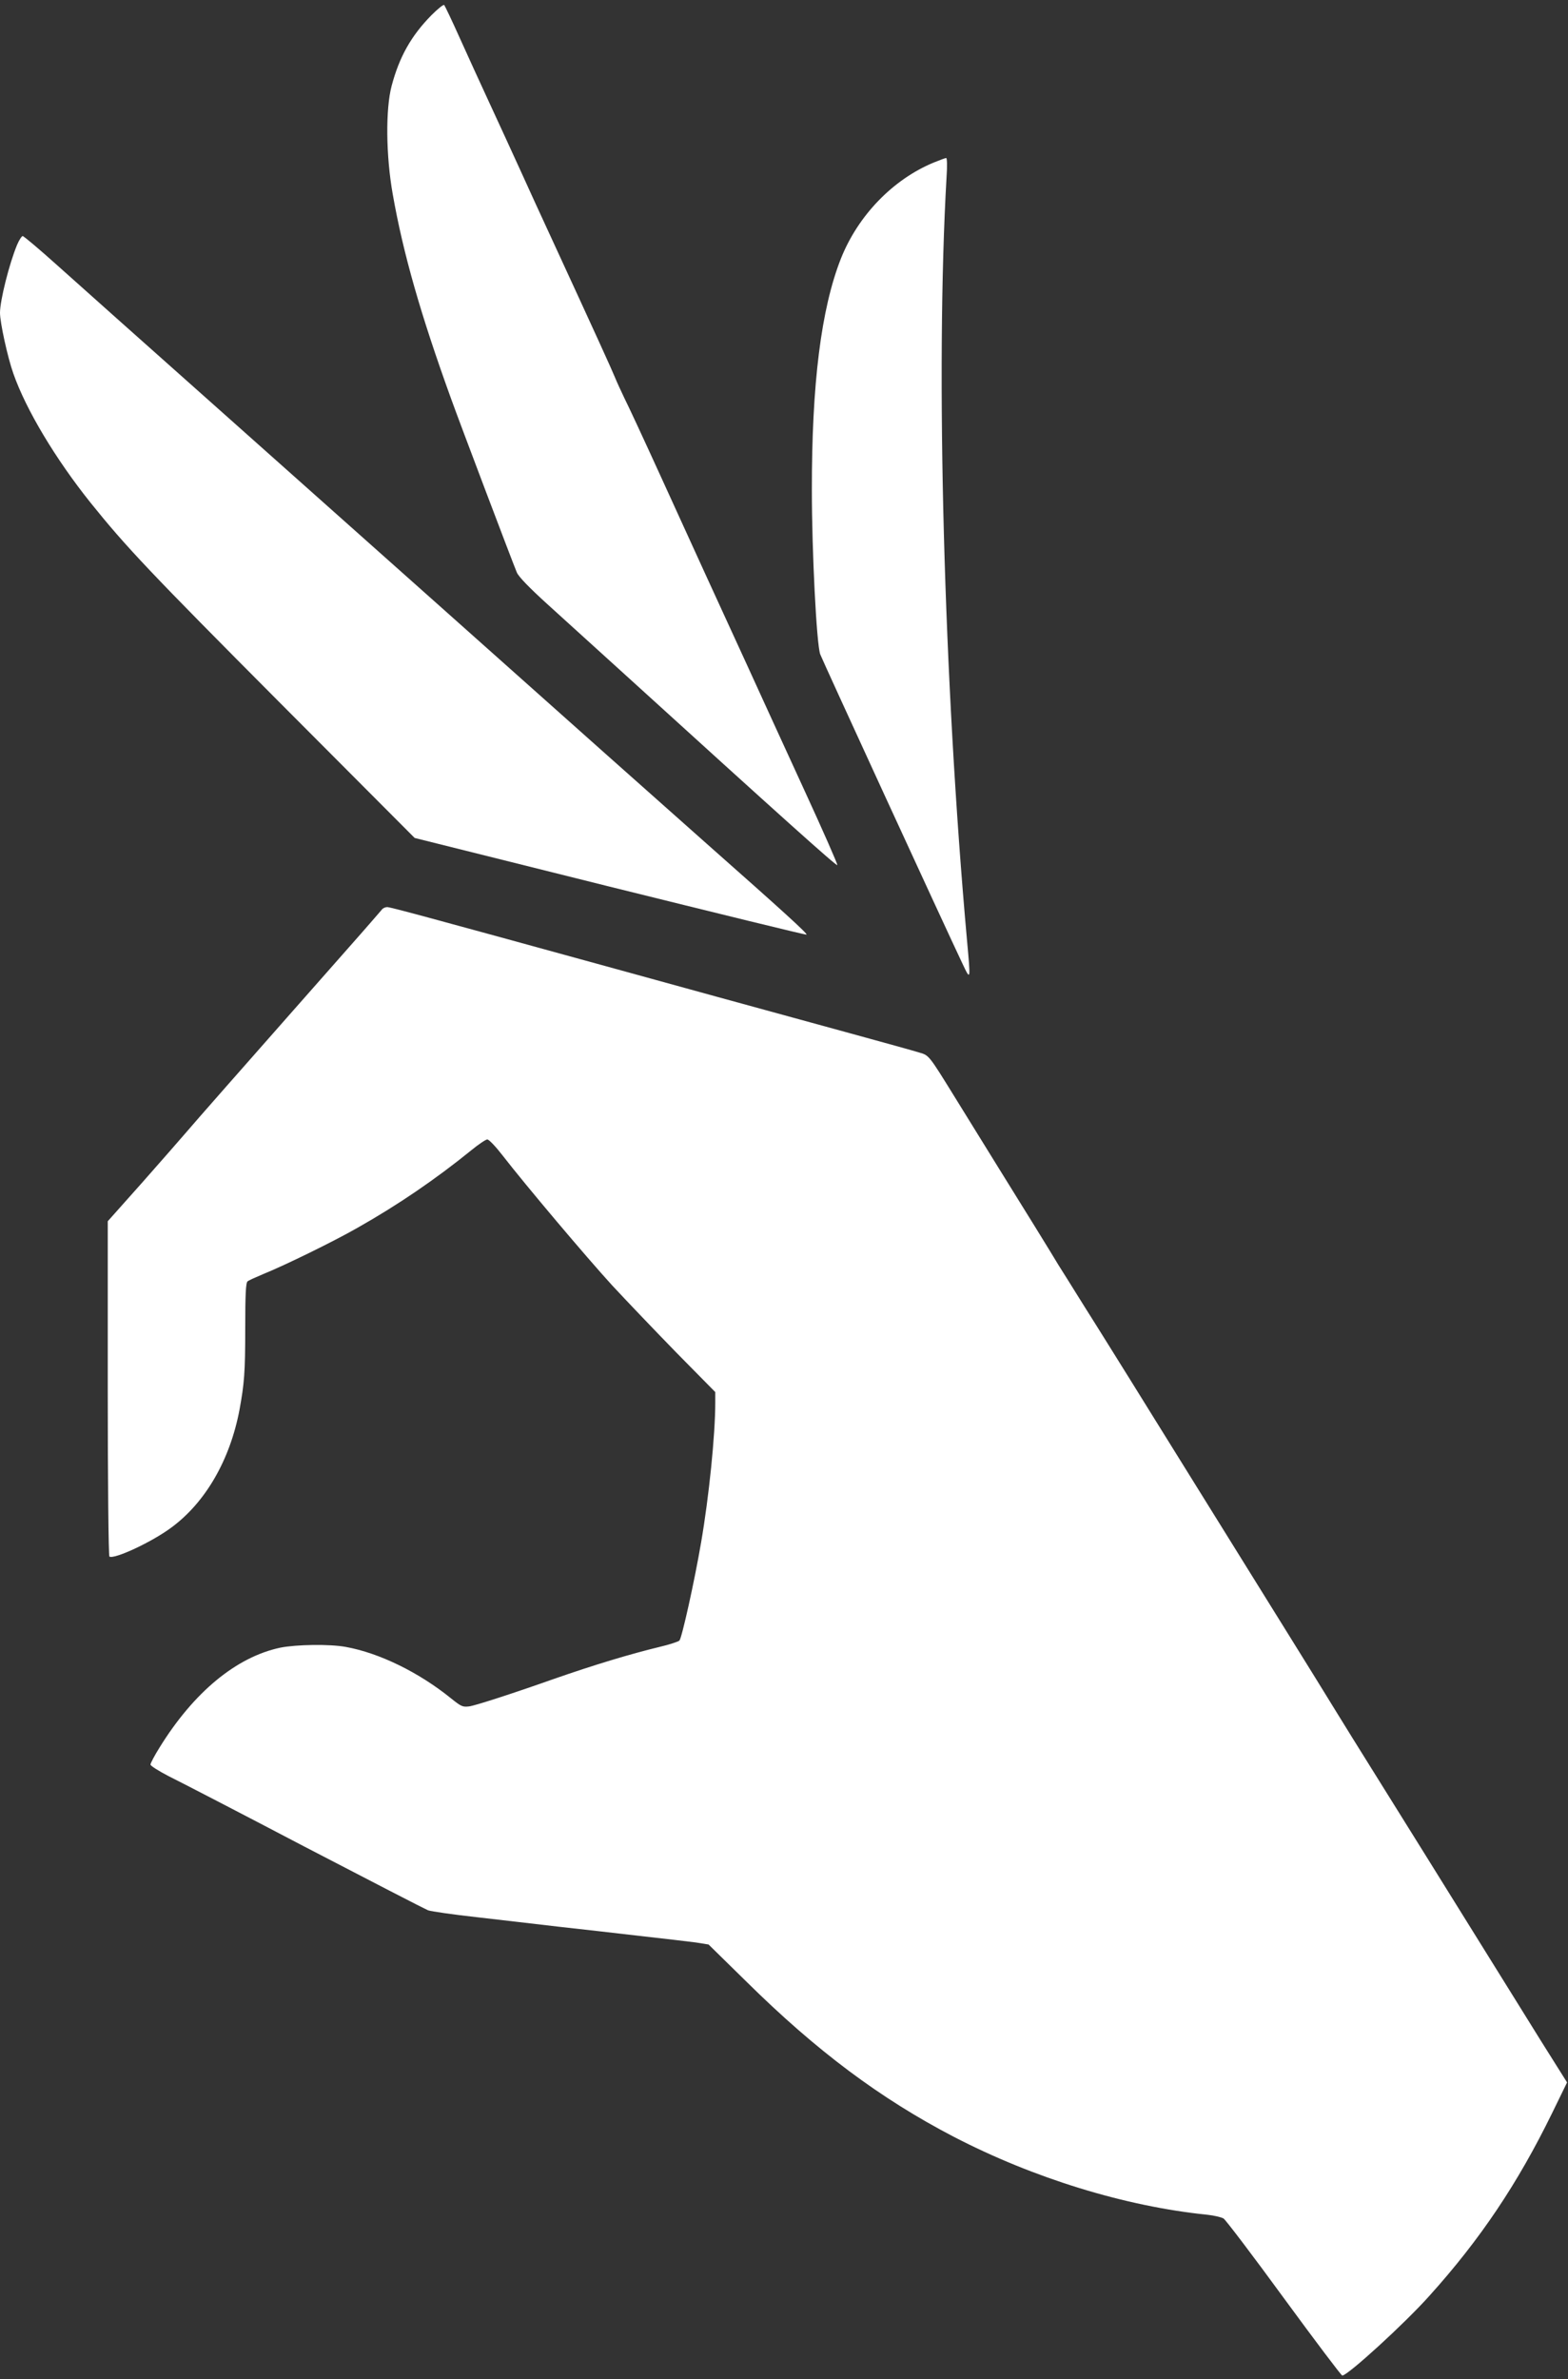
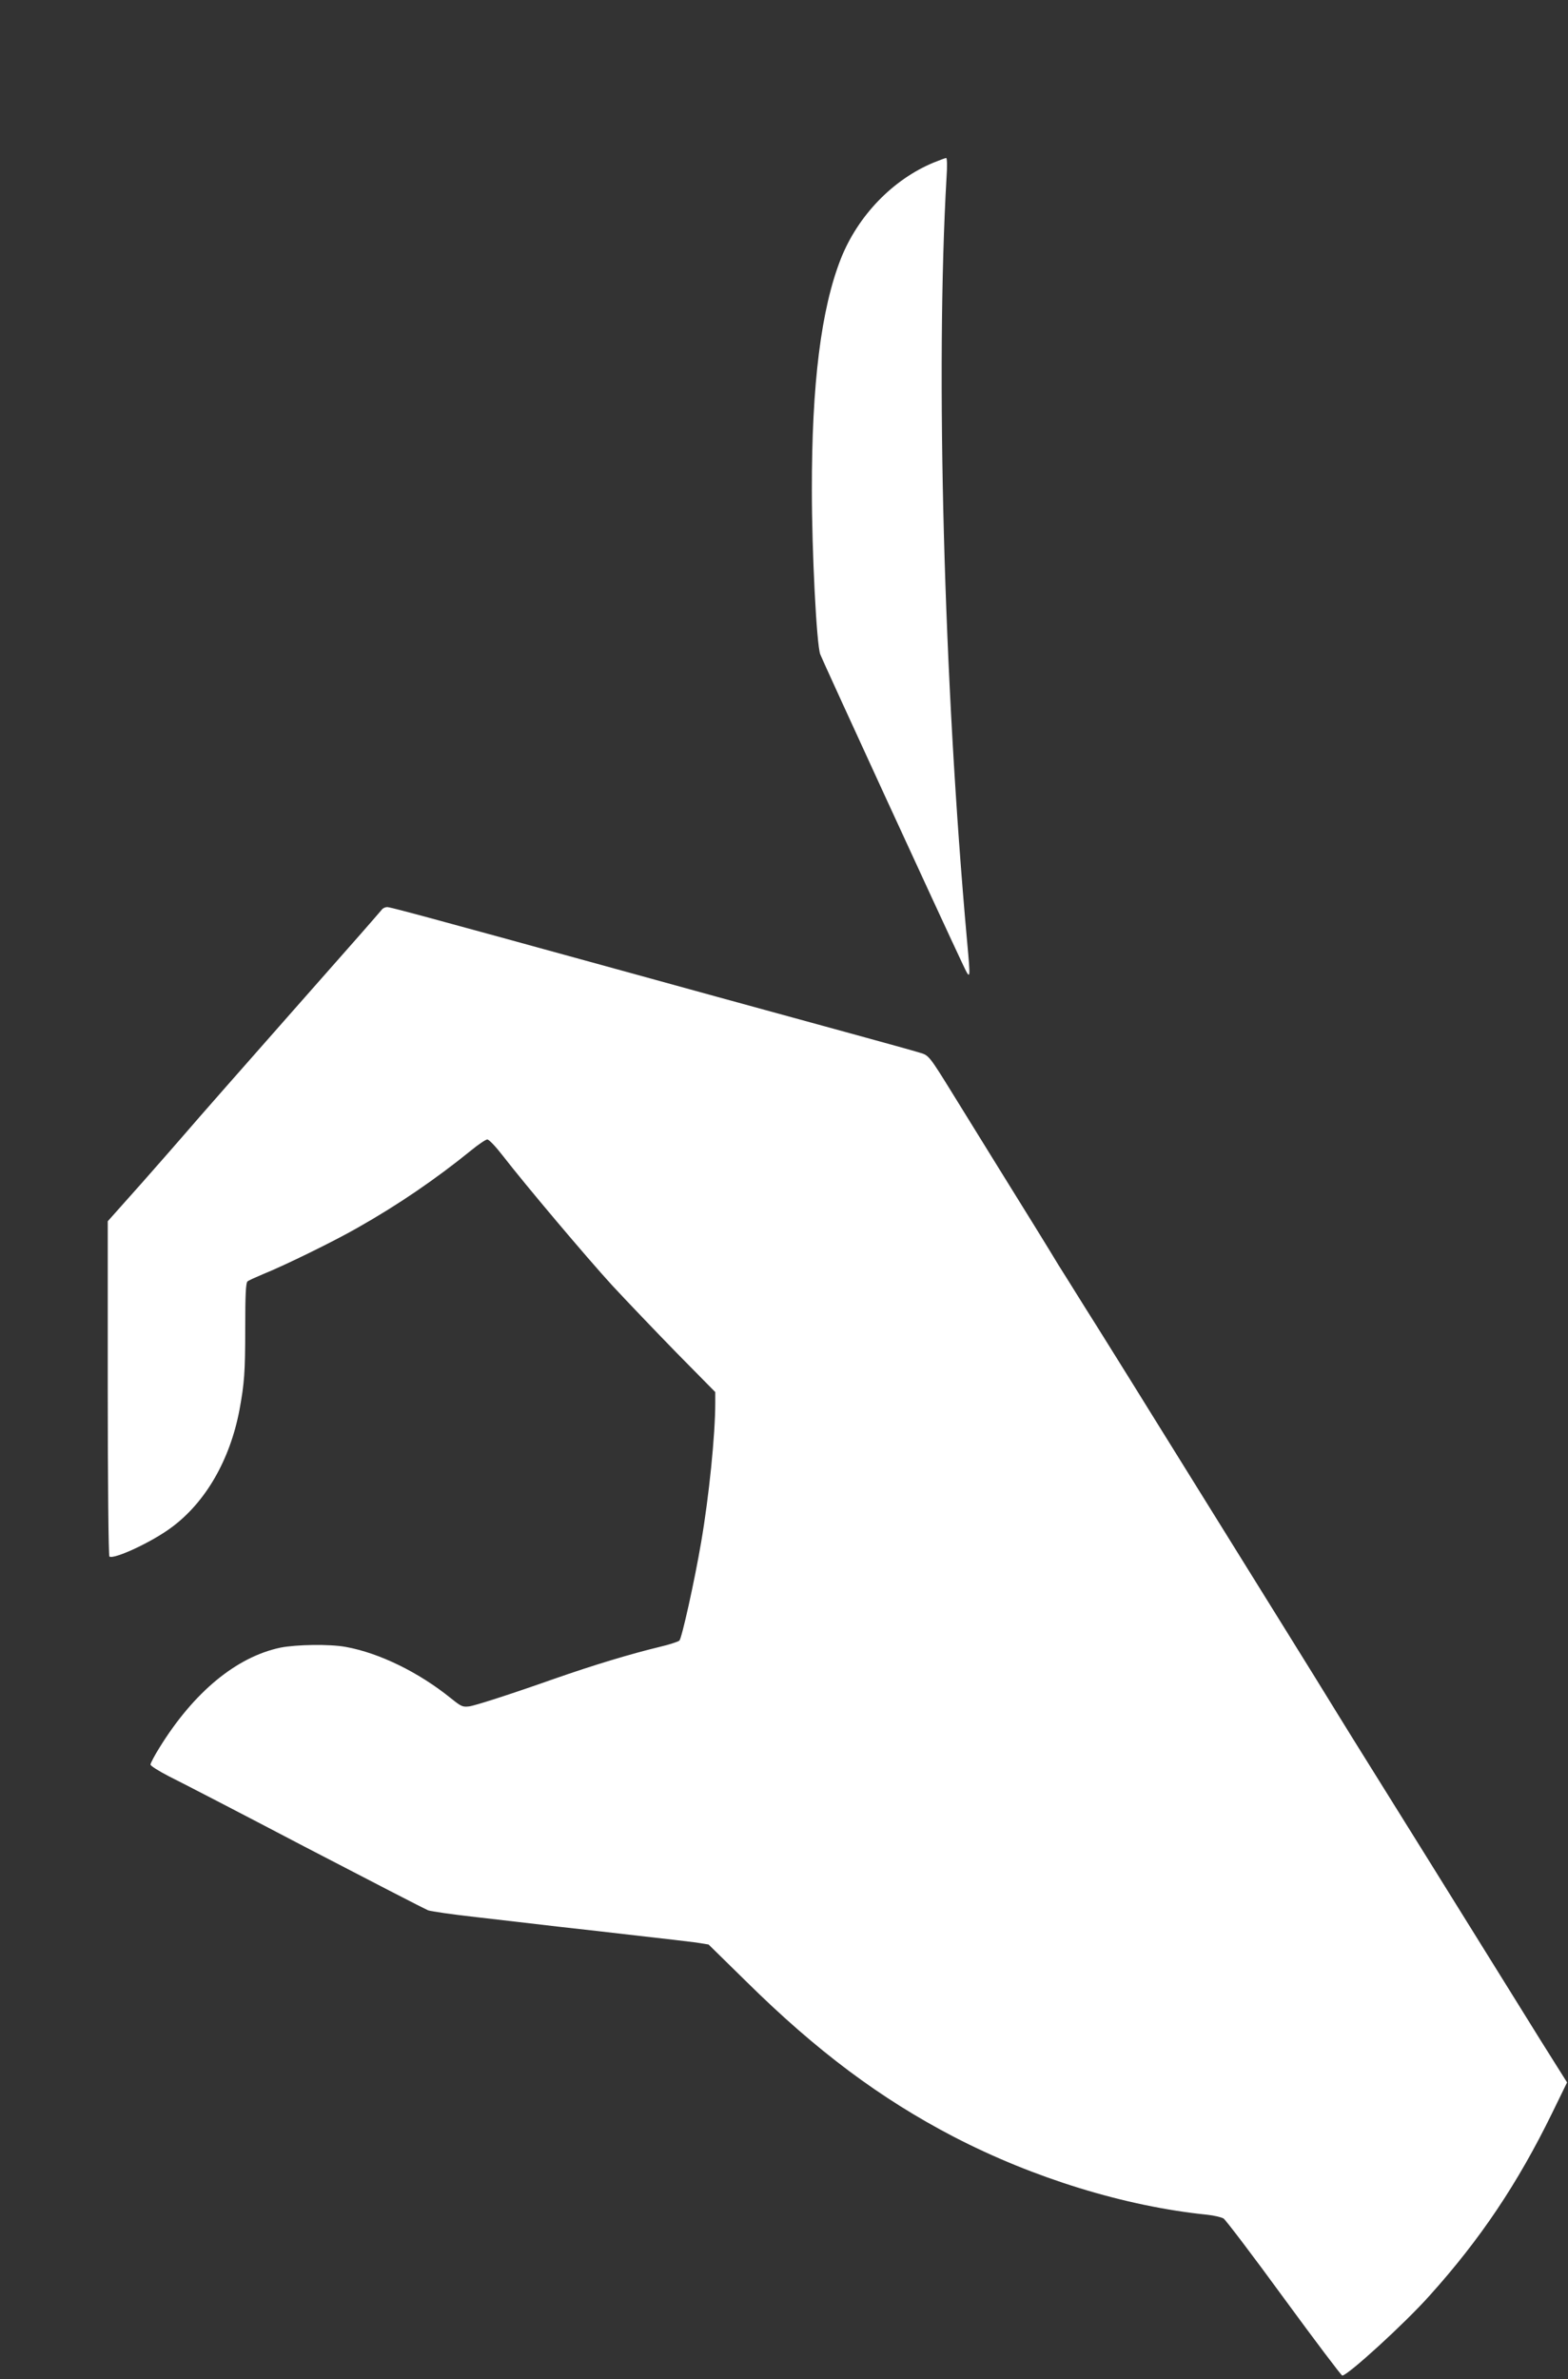
<svg xmlns="http://www.w3.org/2000/svg" version="1.0" width="844pt" height="1280pt" viewBox="0 0 844 1280" preserveAspectRatio="xMidYMid meet">
  <rect x="0" y="0" width="844" height="1280" fill="#333333" stroke="none" />
  <g transform="translate(0,1280) scale(0.1,-0.1)" fill="#ffffff" stroke="none">
-     <path d="M2322 12718 c-108 -110 -172 -222 -214 -380 -33 -124 -31 -375 6 -583 56 -318 150 -647 314 -1100 46 -128 332 -883 354 -935 10 -23 68 -83 164 -170 82 -74 270 -245 419 -380 835 -759 1139 -1032 1142 -1024 2 5 -78 187 -178 404 -100 217 -242 528 -316 690 -75 162 -172 376 -218 475 -45 99 -154 338 -242 530 -88 193 -175 380 -193 415 -17 36 -40 85 -50 110 -18 44 -91 205 -370 810 -27 58 -88 191 -135 295 -48 105 -124 271 -170 370 -46 99 -118 257 -160 350 -42 94 -80 173 -84 178 -4 4 -35 -21 -69 -55z" />
    <path d="M5027 11926 c-221 -91 -409 -286 -501 -518 -106 -269 -157 -673 -156 -1248 0 -326 25 -825 45 -880 11 -30 662 -1446 766 -1665 44 -93 44 -92 24 127 -125 1391 -170 3067 -110 4106 4 56 3 102 -2 102 -4 0 -34 -11 -66 -24z" />
-     <path d="M92 11483 c-42 -101 -92 -299 -92 -366 0 -52 41 -240 72 -327 68 -194 227 -459 415 -694 193 -240 318 -372 1026 -1083 l719 -721 1050 -262 c577 -143 1054 -260 1059 -258 9 3 -132 131 -536 488 -78 69 -323 287 -546 485 -488 435 -1170 1042 -2089 1860 -377 335 -764 680 -861 767 -97 87 -181 158 -187 158 -5 0 -19 -21 -30 -47z" />
    <path d="M2055 7906 c-6 -7 -87 -101 -181 -207 -94 -107 -243 -275 -330 -374 -88 -100 -238 -270 -334 -379 -96 -109 -193 -220 -215 -246 -22 -26 -124 -142 -227 -259 l-188 -211 0 -900 c0 -496 4 -901 9 -904 26 -16 230 79 333 156 184 135 316 364 367 633 26 141 31 203 31 436 0 186 3 249 13 256 6 5 44 22 82 38 119 48 384 178 508 249 218 123 423 263 614 418 39 32 78 58 86 58 9 0 46 -39 83 -87 124 -160 450 -546 589 -698 76 -82 232 -245 346 -362 l209 -212 0 -58 c0 -173 -34 -506 -76 -750 -36 -211 -104 -516 -117 -529 -7 -6 -55 -22 -107 -34 -157 -38 -353 -97 -565 -171 -232 -82 -431 -146 -460 -149 -35 -4 -42 -1 -97 43 -173 140 -385 244 -567 277 -87 16 -266 13 -352 -4 -236 -50 -465 -238 -650 -537 -27 -43 -49 -85 -49 -92 0 -7 45 -35 99 -63 55 -27 384 -197 731 -379 348 -181 647 -335 664 -342 18 -6 135 -23 262 -37 126 -15 324 -37 439 -51 116 -13 314 -35 440 -50 127 -14 261 -30 300 -35 l69 -11 206 -202 c376 -371 719 -627 1113 -832 430 -223 923 -375 1367 -420 36 -4 74 -13 86 -20 11 -7 158 -200 325 -429 167 -228 309 -416 314 -416 29 0 336 280 469 429 274 304 475 604 660 982 l81 166 -56 89 c-31 49 -131 208 -221 354 -244 393 -746 1199 -875 1405 -61 99 -124 200 -139 225 -32 53 -284 458 -739 1190 -114 184 -259 416 -320 515 -62 99 -171 275 -244 390 -72 116 -137 219 -144 230 -30 51 -197 321 -324 525 -77 124 -181 293 -232 375 -141 228 -140 227 -191 242 -25 8 -191 54 -370 103 -501 137 -1000 274 -1275 350 -1029 283 -1204 330 -1221 330 -10 0 -24 -6 -29 -14z" />
  </g>
</svg>